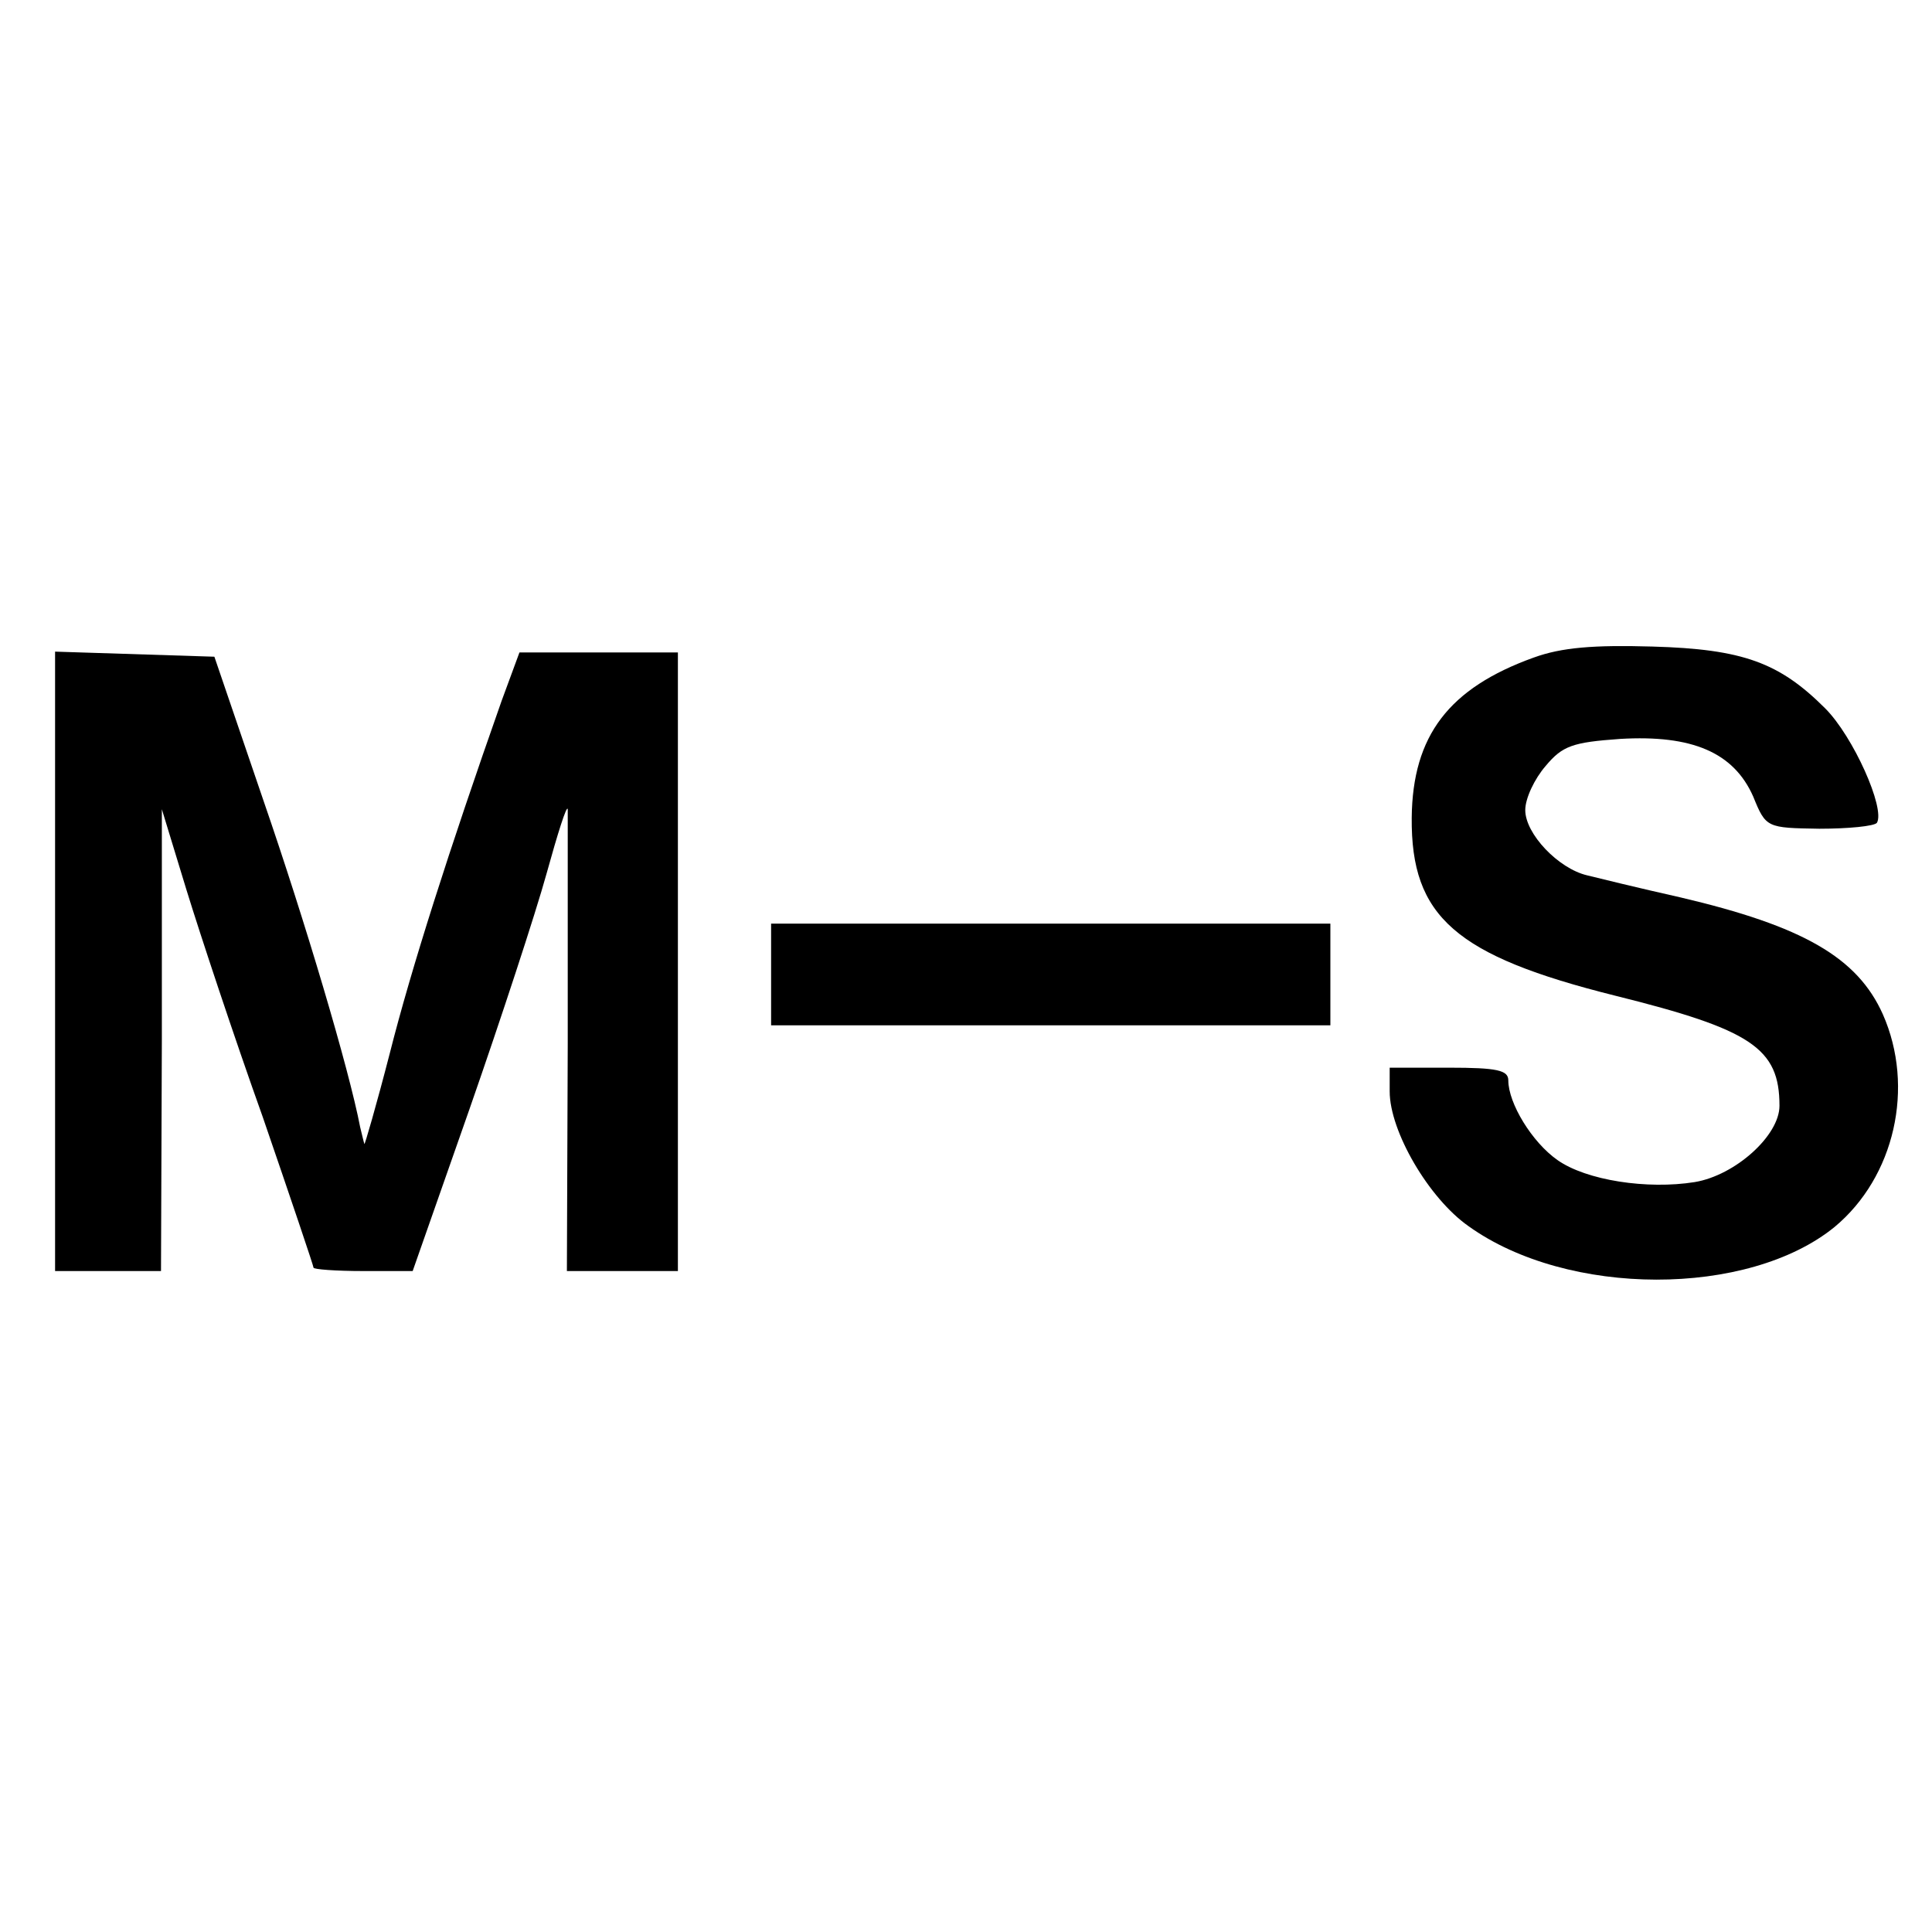
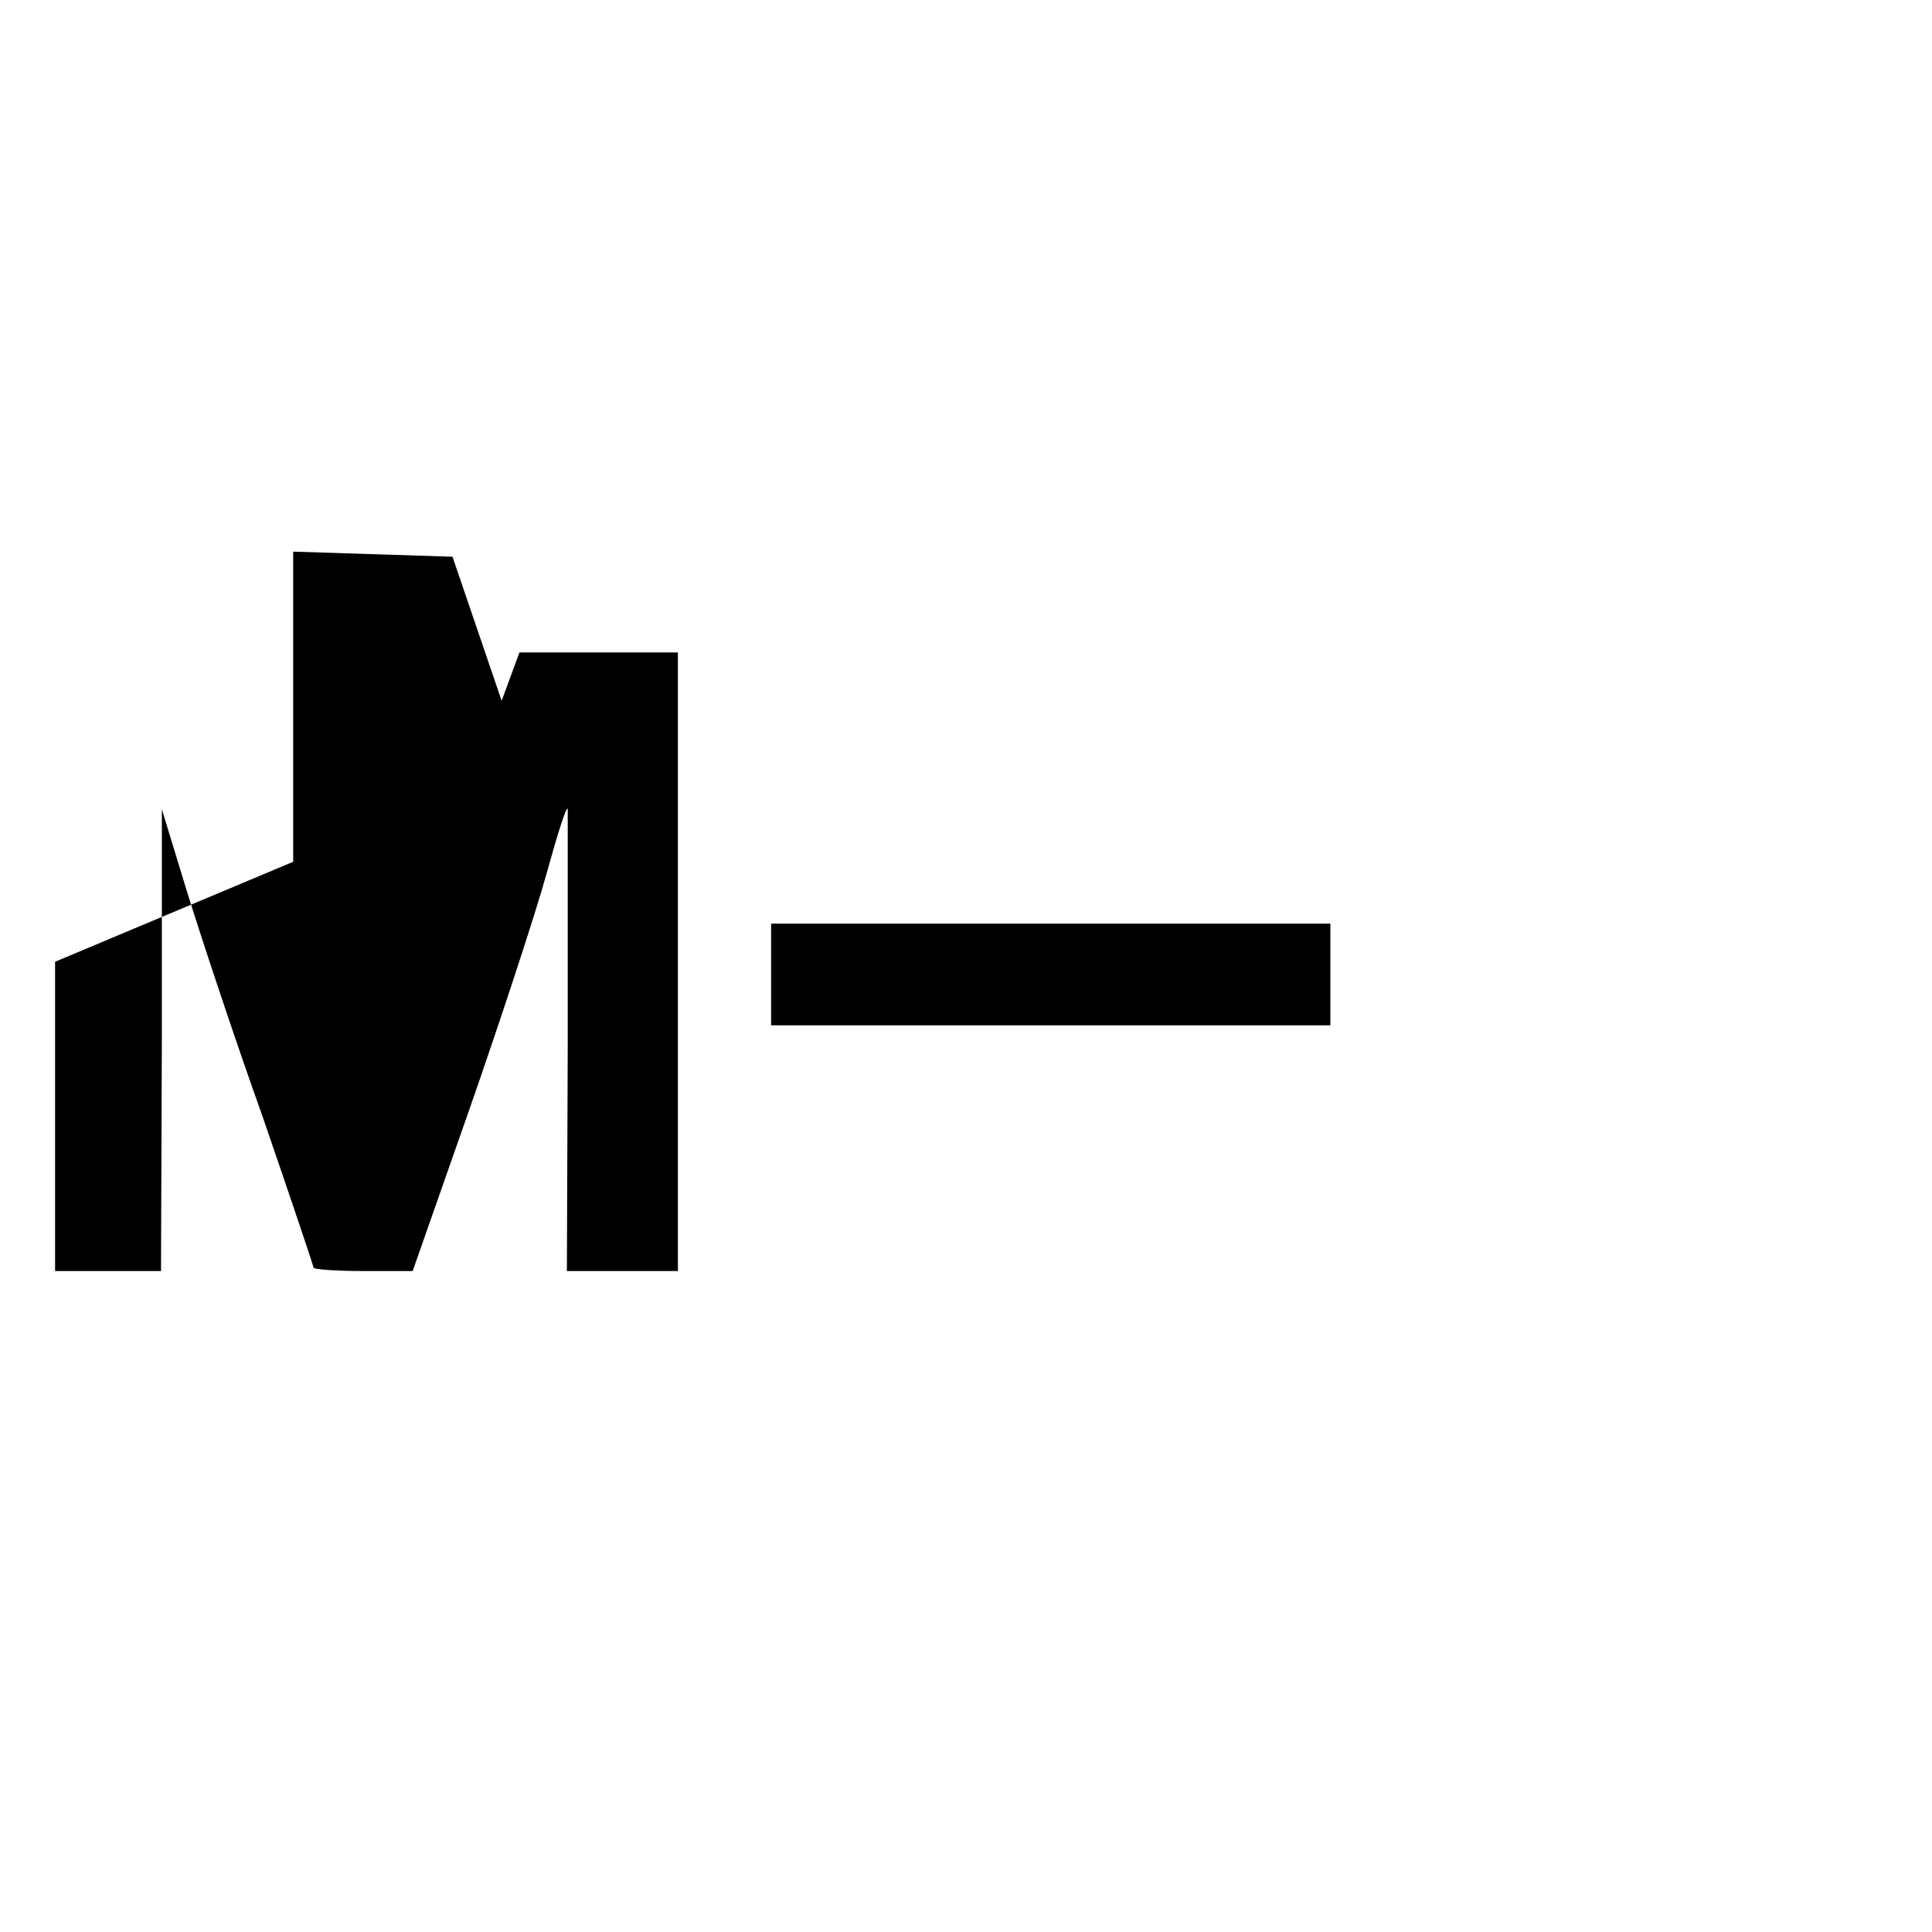
<svg xmlns="http://www.w3.org/2000/svg" version="1.0" width="228pt" height="228pt" viewBox="0 0 228 228" preserveAspectRatio="xMidYMid meet">
  <g transform="translate(0,228) scale(0.1,-0.1)" fill="#000000" stroke="none">
-     <path d="M1810 1504 c-100 -36 -143 -92 -144 -189 -1 -117 52 -163 240 -210 161 -40 194 -62 194 -130 0 -35 -52 -82 -100 -90 -56 -9 -128 2 -162 26 -30 21 -58 67 -58 94 0 12 -13 15 -70 15 l-70 0 0 -28 c0 -47 46 -126 93 -159 117 -84 330 -84 432 -1 71 59 95 165 57 251 -30 67 -94 104 -239 138 -49 11 -98 23 -110 26 -34 8 -73 49 -73 77 0 14 11 37 24 52 20 24 32 28 88 32 85 5 134 -16 157 -68 15 -37 16 -37 78 -38 34 0 65 3 68 7 10 17 -28 102 -61 135 -54 54 -97 70 -204 73 -69 2 -107 -1 -140 -13z" />
-     <path d="M65 1145 l0 -365 62 0 63 0 1 273 0 272 29 -95 c16 -52 56 -173 90 -268 33 -96 60 -176 60 -178 0 -2 26 -4 59 -4 l58 0 67 191 c37 106 78 231 91 278 13 47 24 82 25 76 0 -5 0 -130 0 -277 l-1 -268 66 0 65 0 0 365 0 365 -94 0 -93 0 -21 -57 c-62 -176 -107 -317 -132 -416 -16 -62 -30 -110 -30 -107 -1 3 -3 12 -5 20 -13 68 -65 243 -114 385 l-58 170 -94 3 -94 3 0 -366z" />
+     <path d="M65 1145 l0 -365 62 0 63 0 1 273 0 272 29 -95 c16 -52 56 -173 90 -268 33 -96 60 -176 60 -178 0 -2 26 -4 59 -4 l58 0 67 191 c37 106 78 231 91 278 13 47 24 82 25 76 0 -5 0 -130 0 -277 l-1 -268 66 0 65 0 0 365 0 365 -94 0 -93 0 -21 -57 l-58 170 -94 3 -94 3 0 -366z" />
    <path d="M910 1130 l0 -60 330 0 330 0 0 60 0 60 -330 0 -330 0 0 -60z" />
  </g>
</svg>